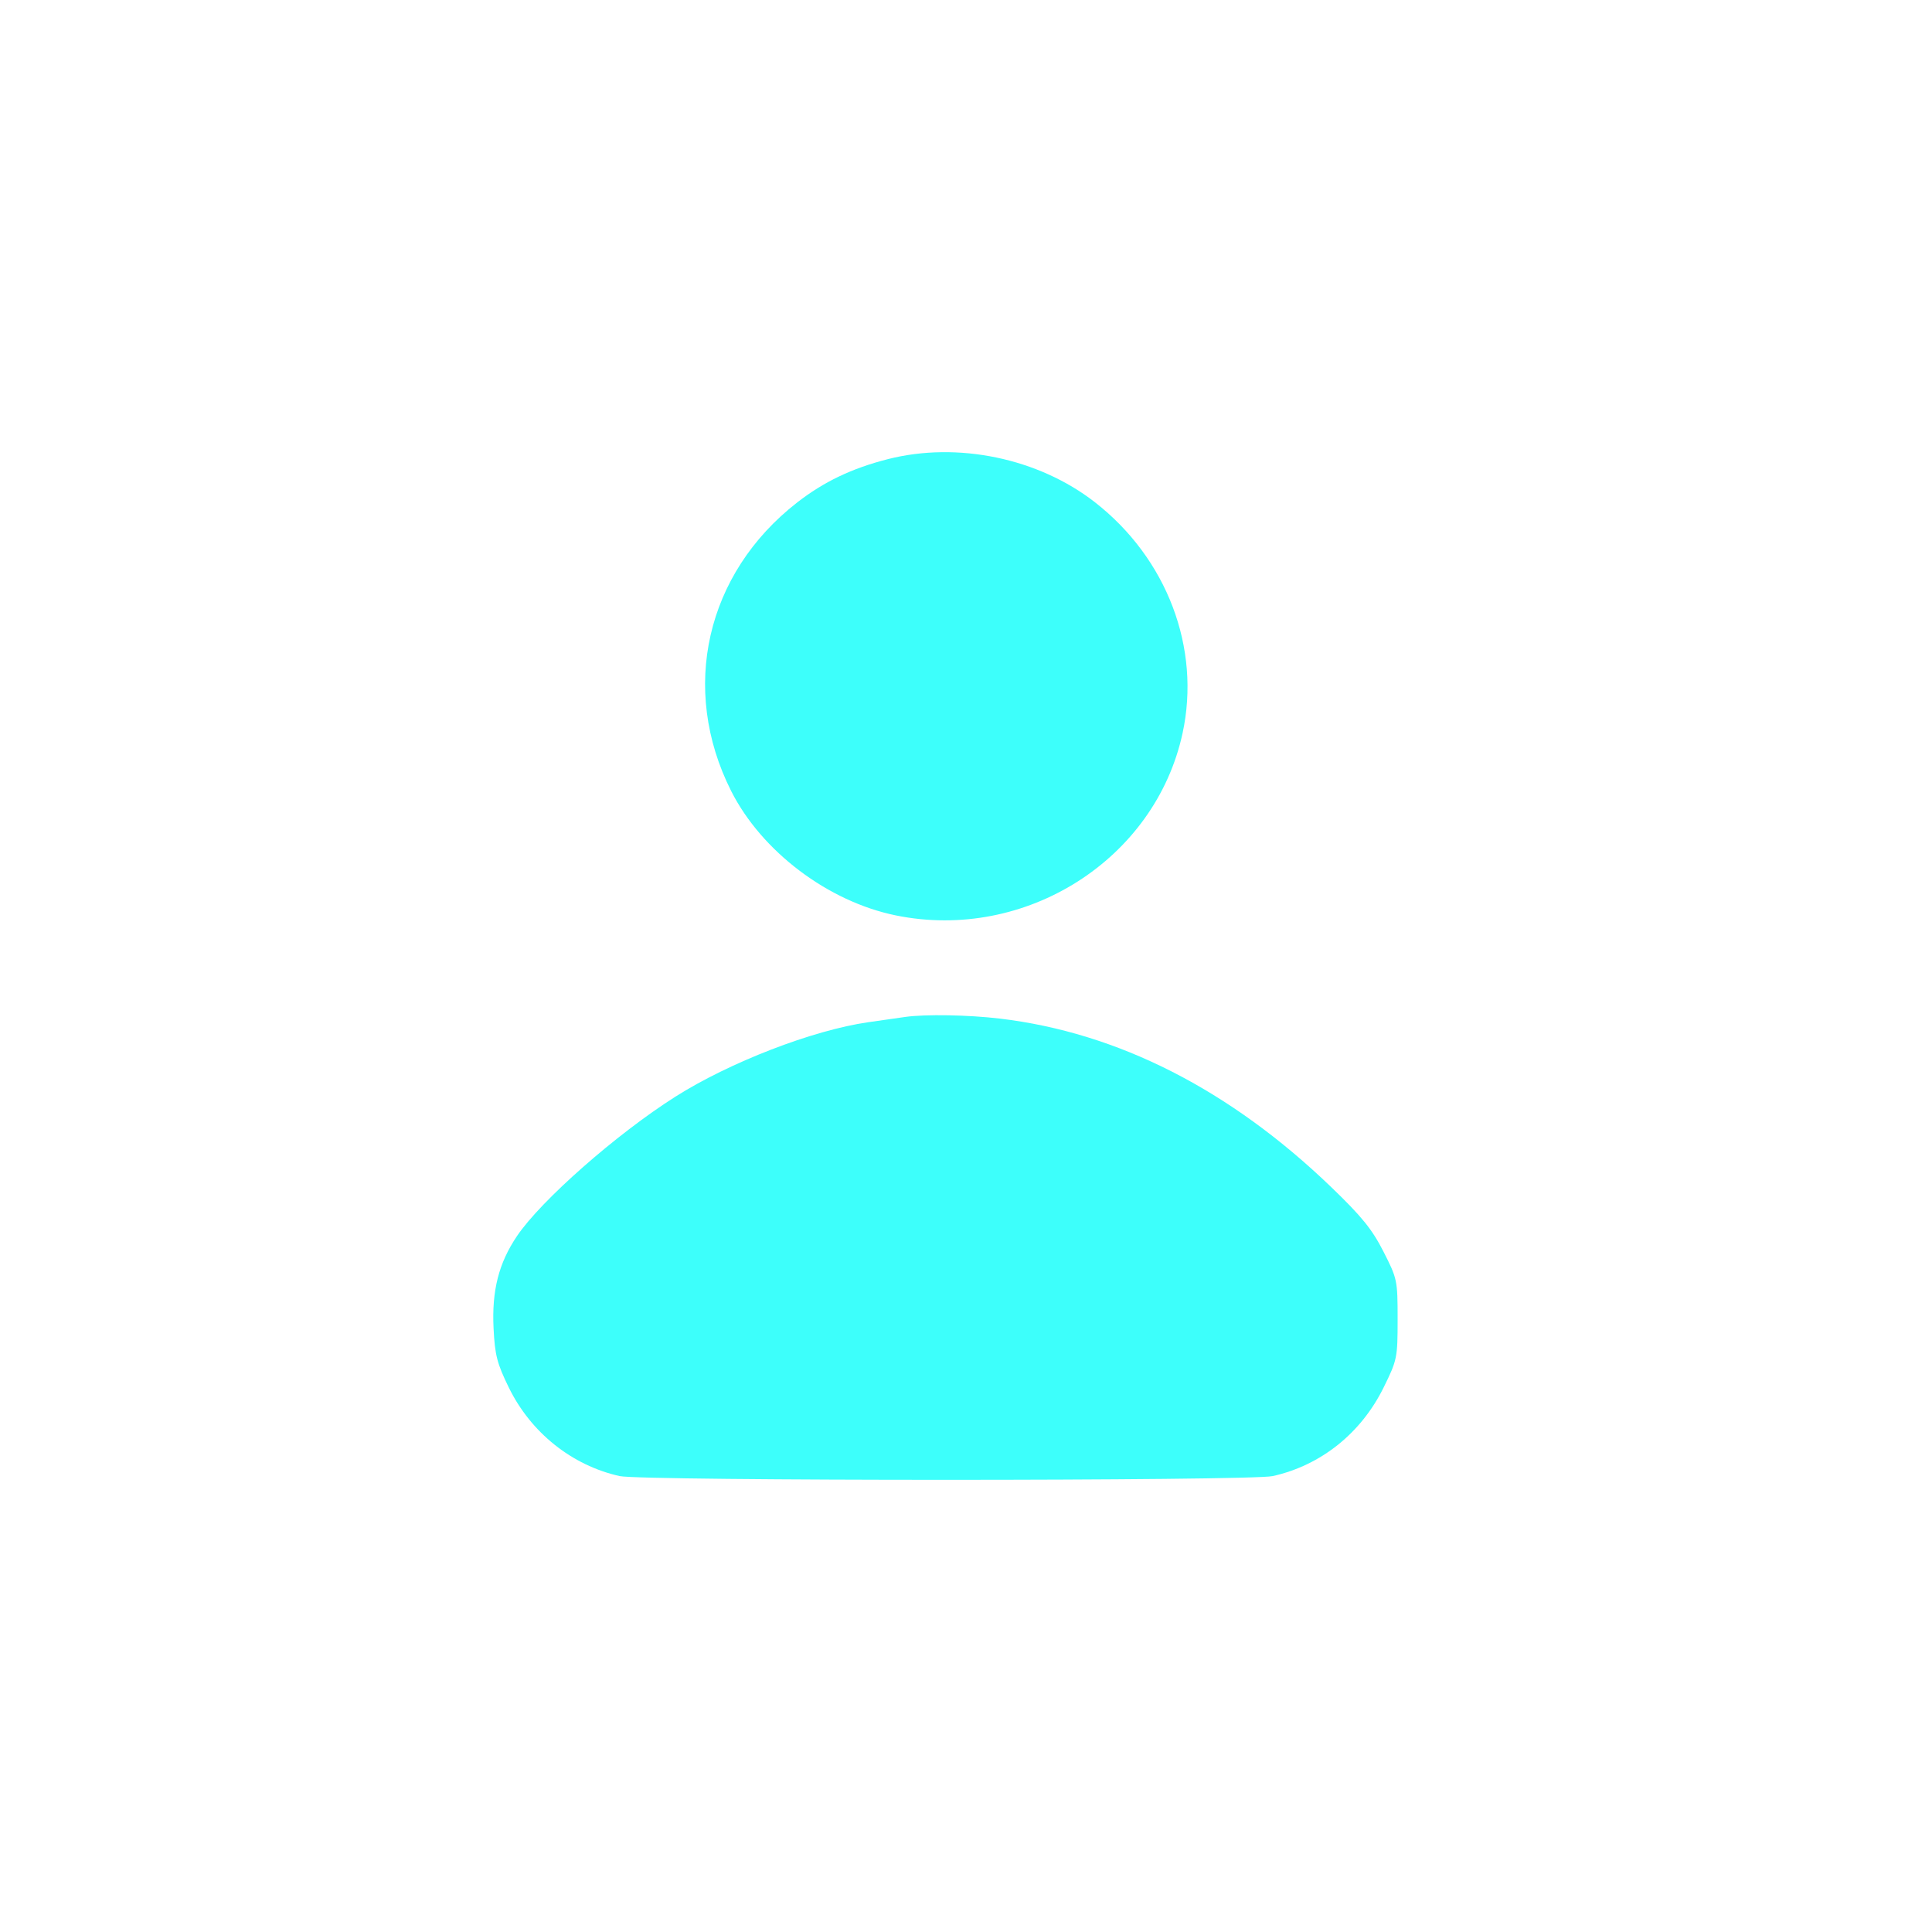
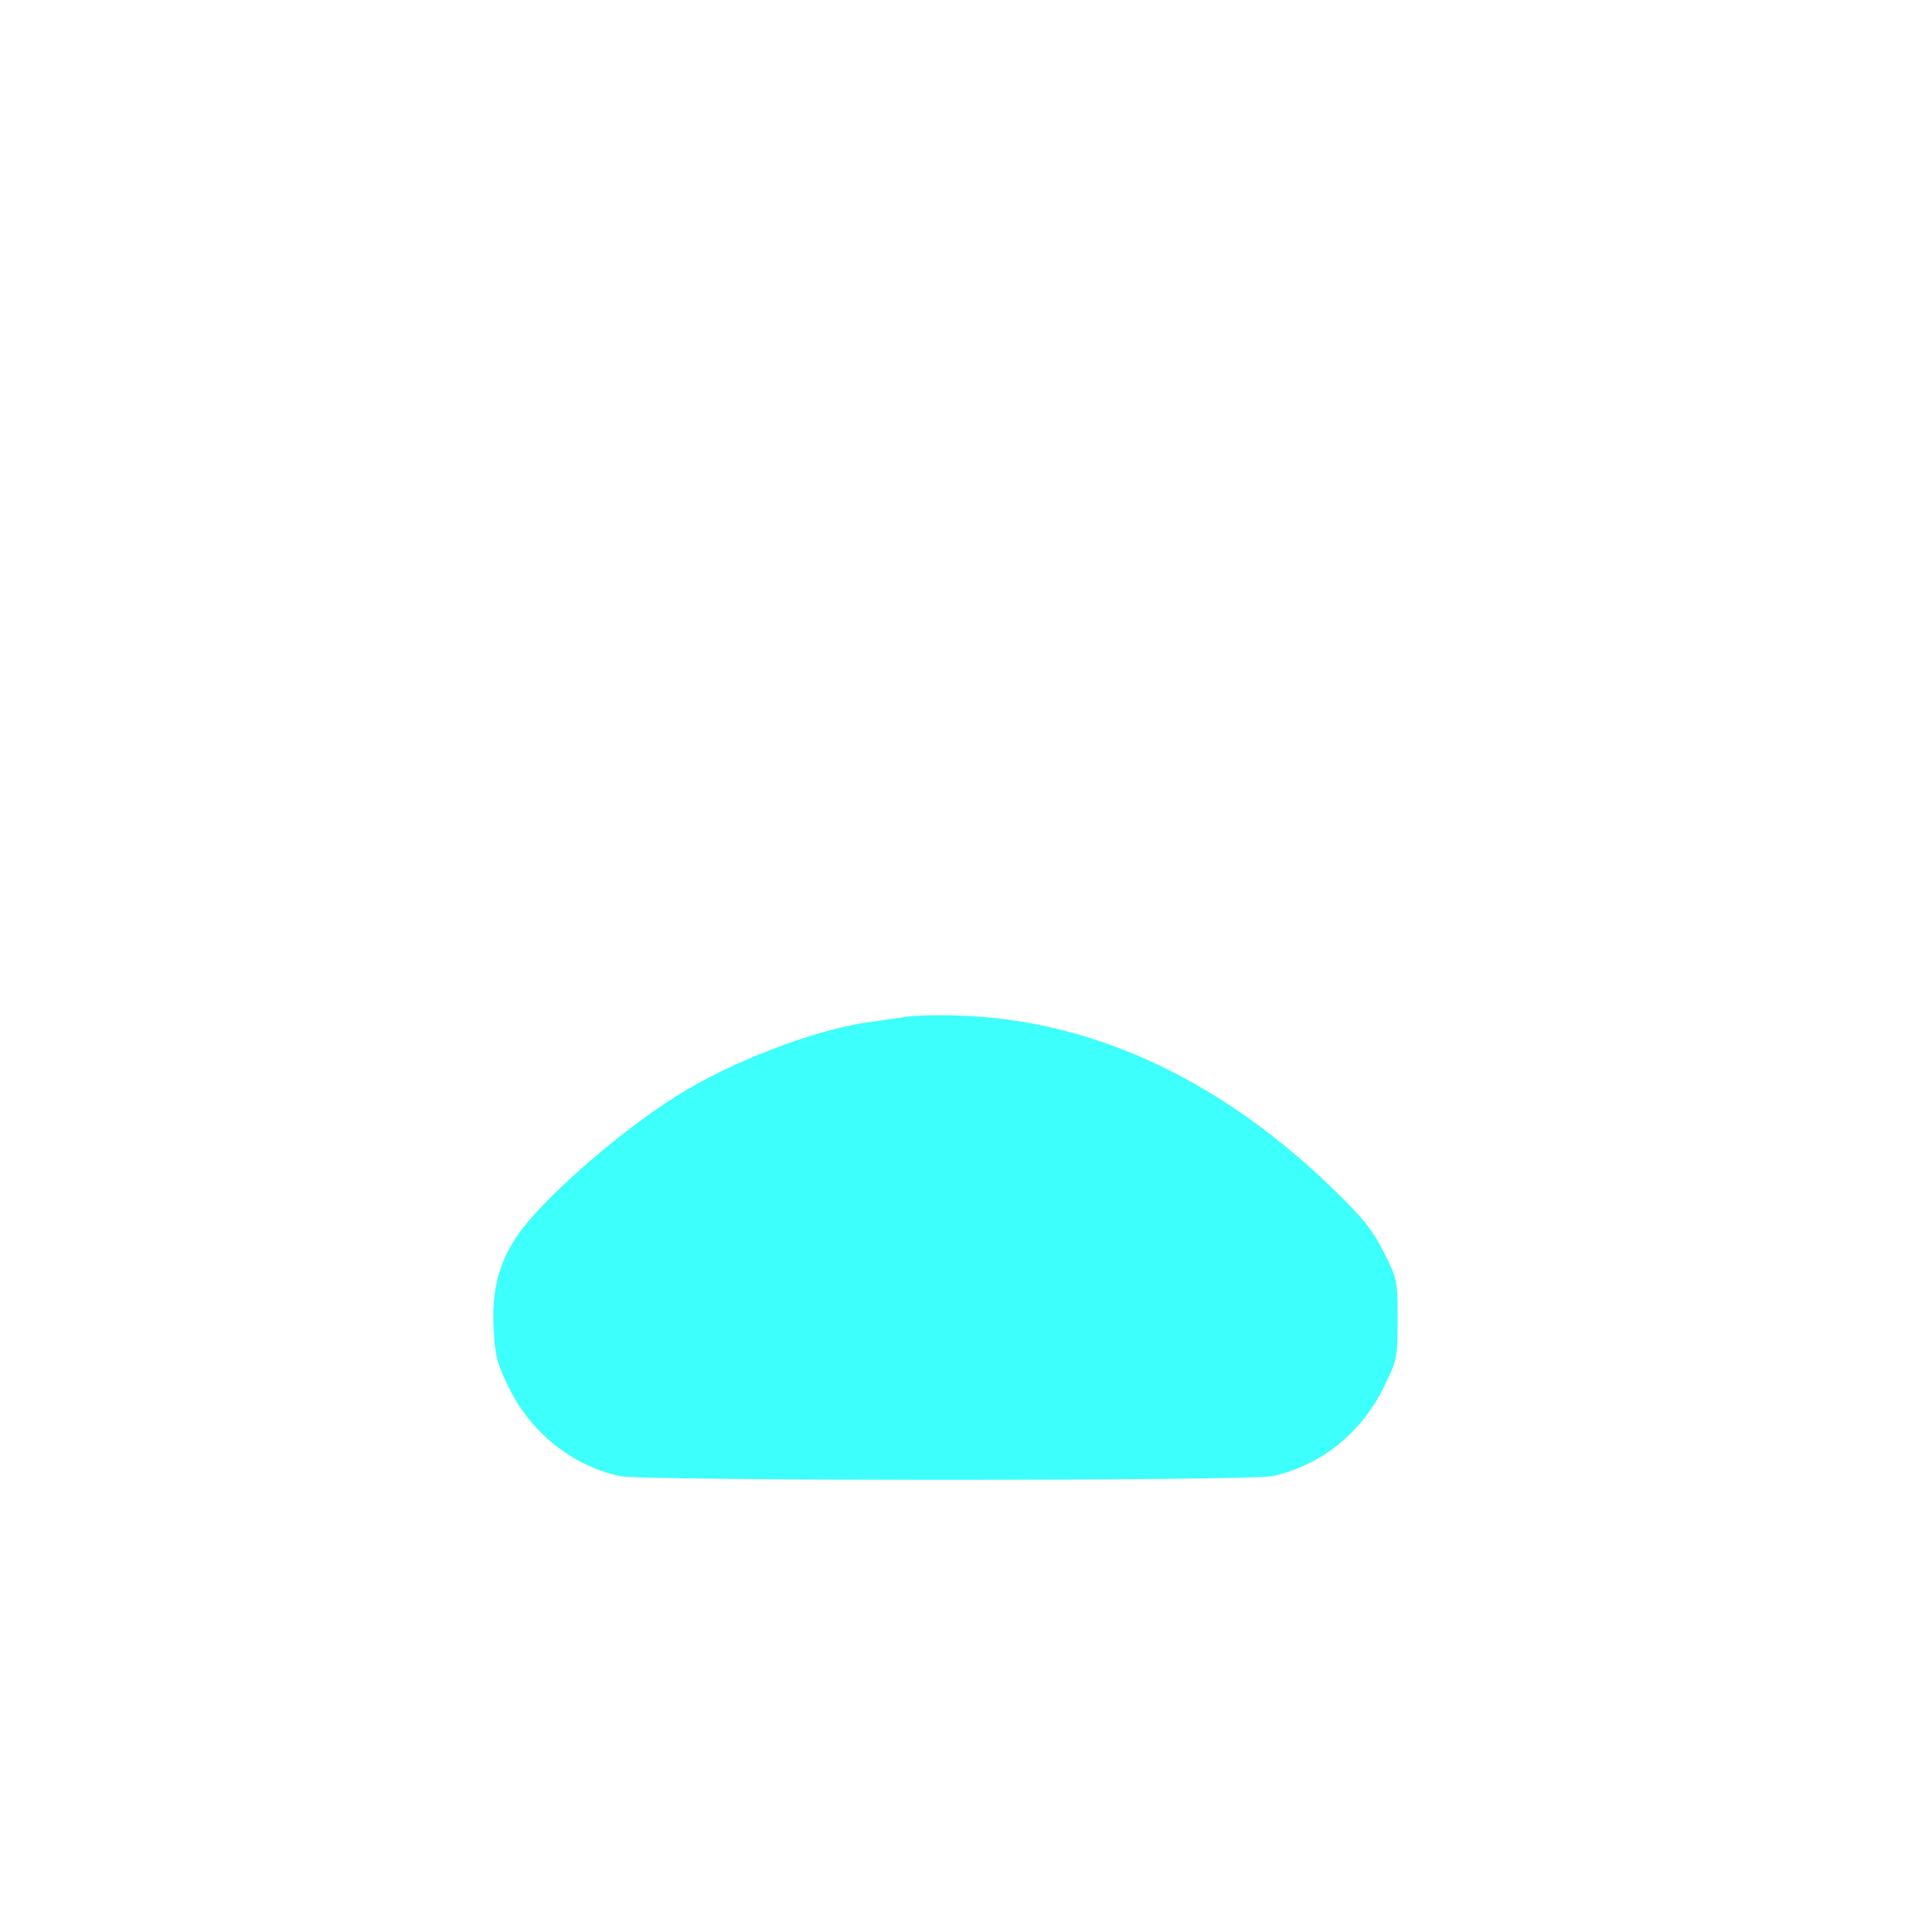
<svg xmlns="http://www.w3.org/2000/svg" width="47" height="47" viewBox="0 0 47 47" fill="none">
-   <path d="M19.39 12.226C20.041 11.719 20.723 11.393 21.601 11.169C23.297 10.738 25.261 11.147 26.635 12.217C28.391 13.586 29.218 15.765 28.768 17.839C28.102 20.908 24.951 22.911 21.797 22.27C20.147 21.935 18.528 20.712 17.787 19.243C16.533 16.757 17.174 13.952 19.39 12.226Z" fill="#3DFFFB" />
  <path d="M21.12 24.868L22.023 24.739C22.512 24.67 23.554 24.688 24.328 24.78C27.198 25.122 29.926 26.51 32.391 28.885C33.131 29.598 33.38 29.906 33.656 30.448C33.992 31.107 34 31.147 34 32.093C34 33.032 33.989 33.085 33.662 33.749C33.114 34.864 32.136 35.647 30.962 35.909C30.422 36.03 15.614 36.03 15.074 35.909C13.913 35.65 12.914 34.852 12.378 33.755C12.092 33.171 12.039 32.965 12.007 32.314C11.962 31.398 12.132 30.728 12.578 30.068C13.161 29.204 14.999 27.586 16.424 26.683C17.745 25.844 19.774 25.061 21.12 24.868Z" fill="#3DFFFB" />
</svg>